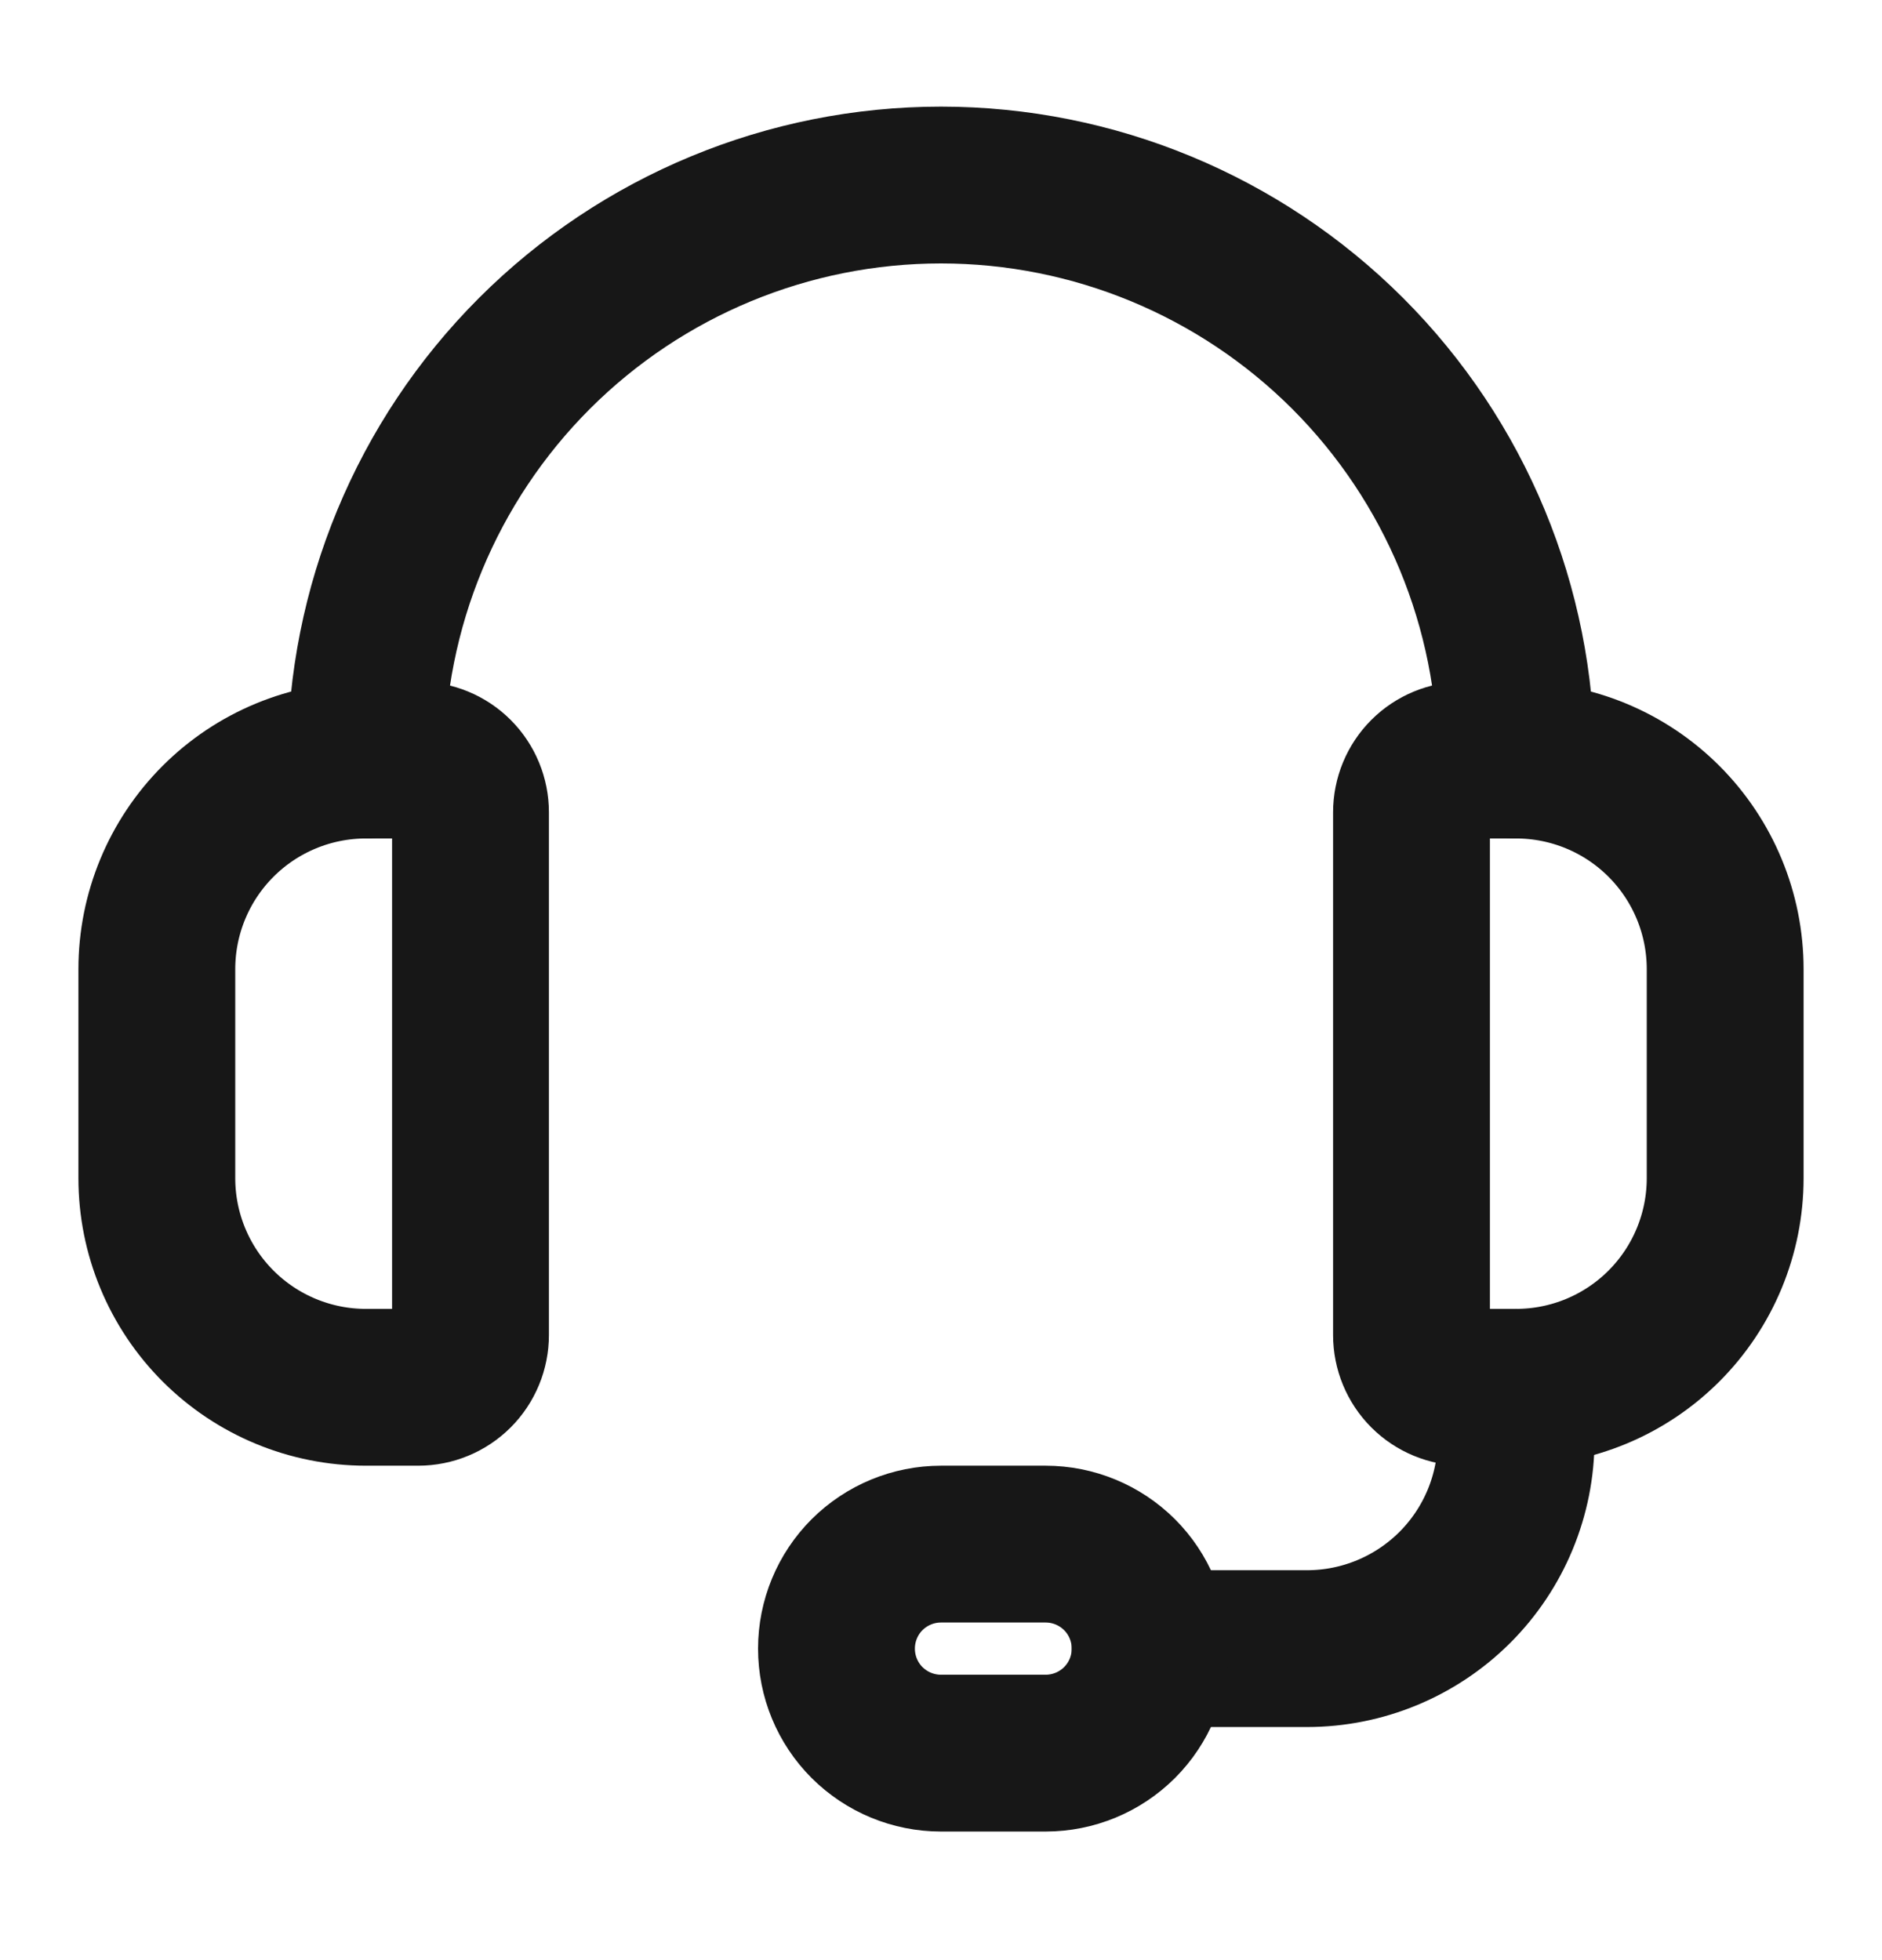
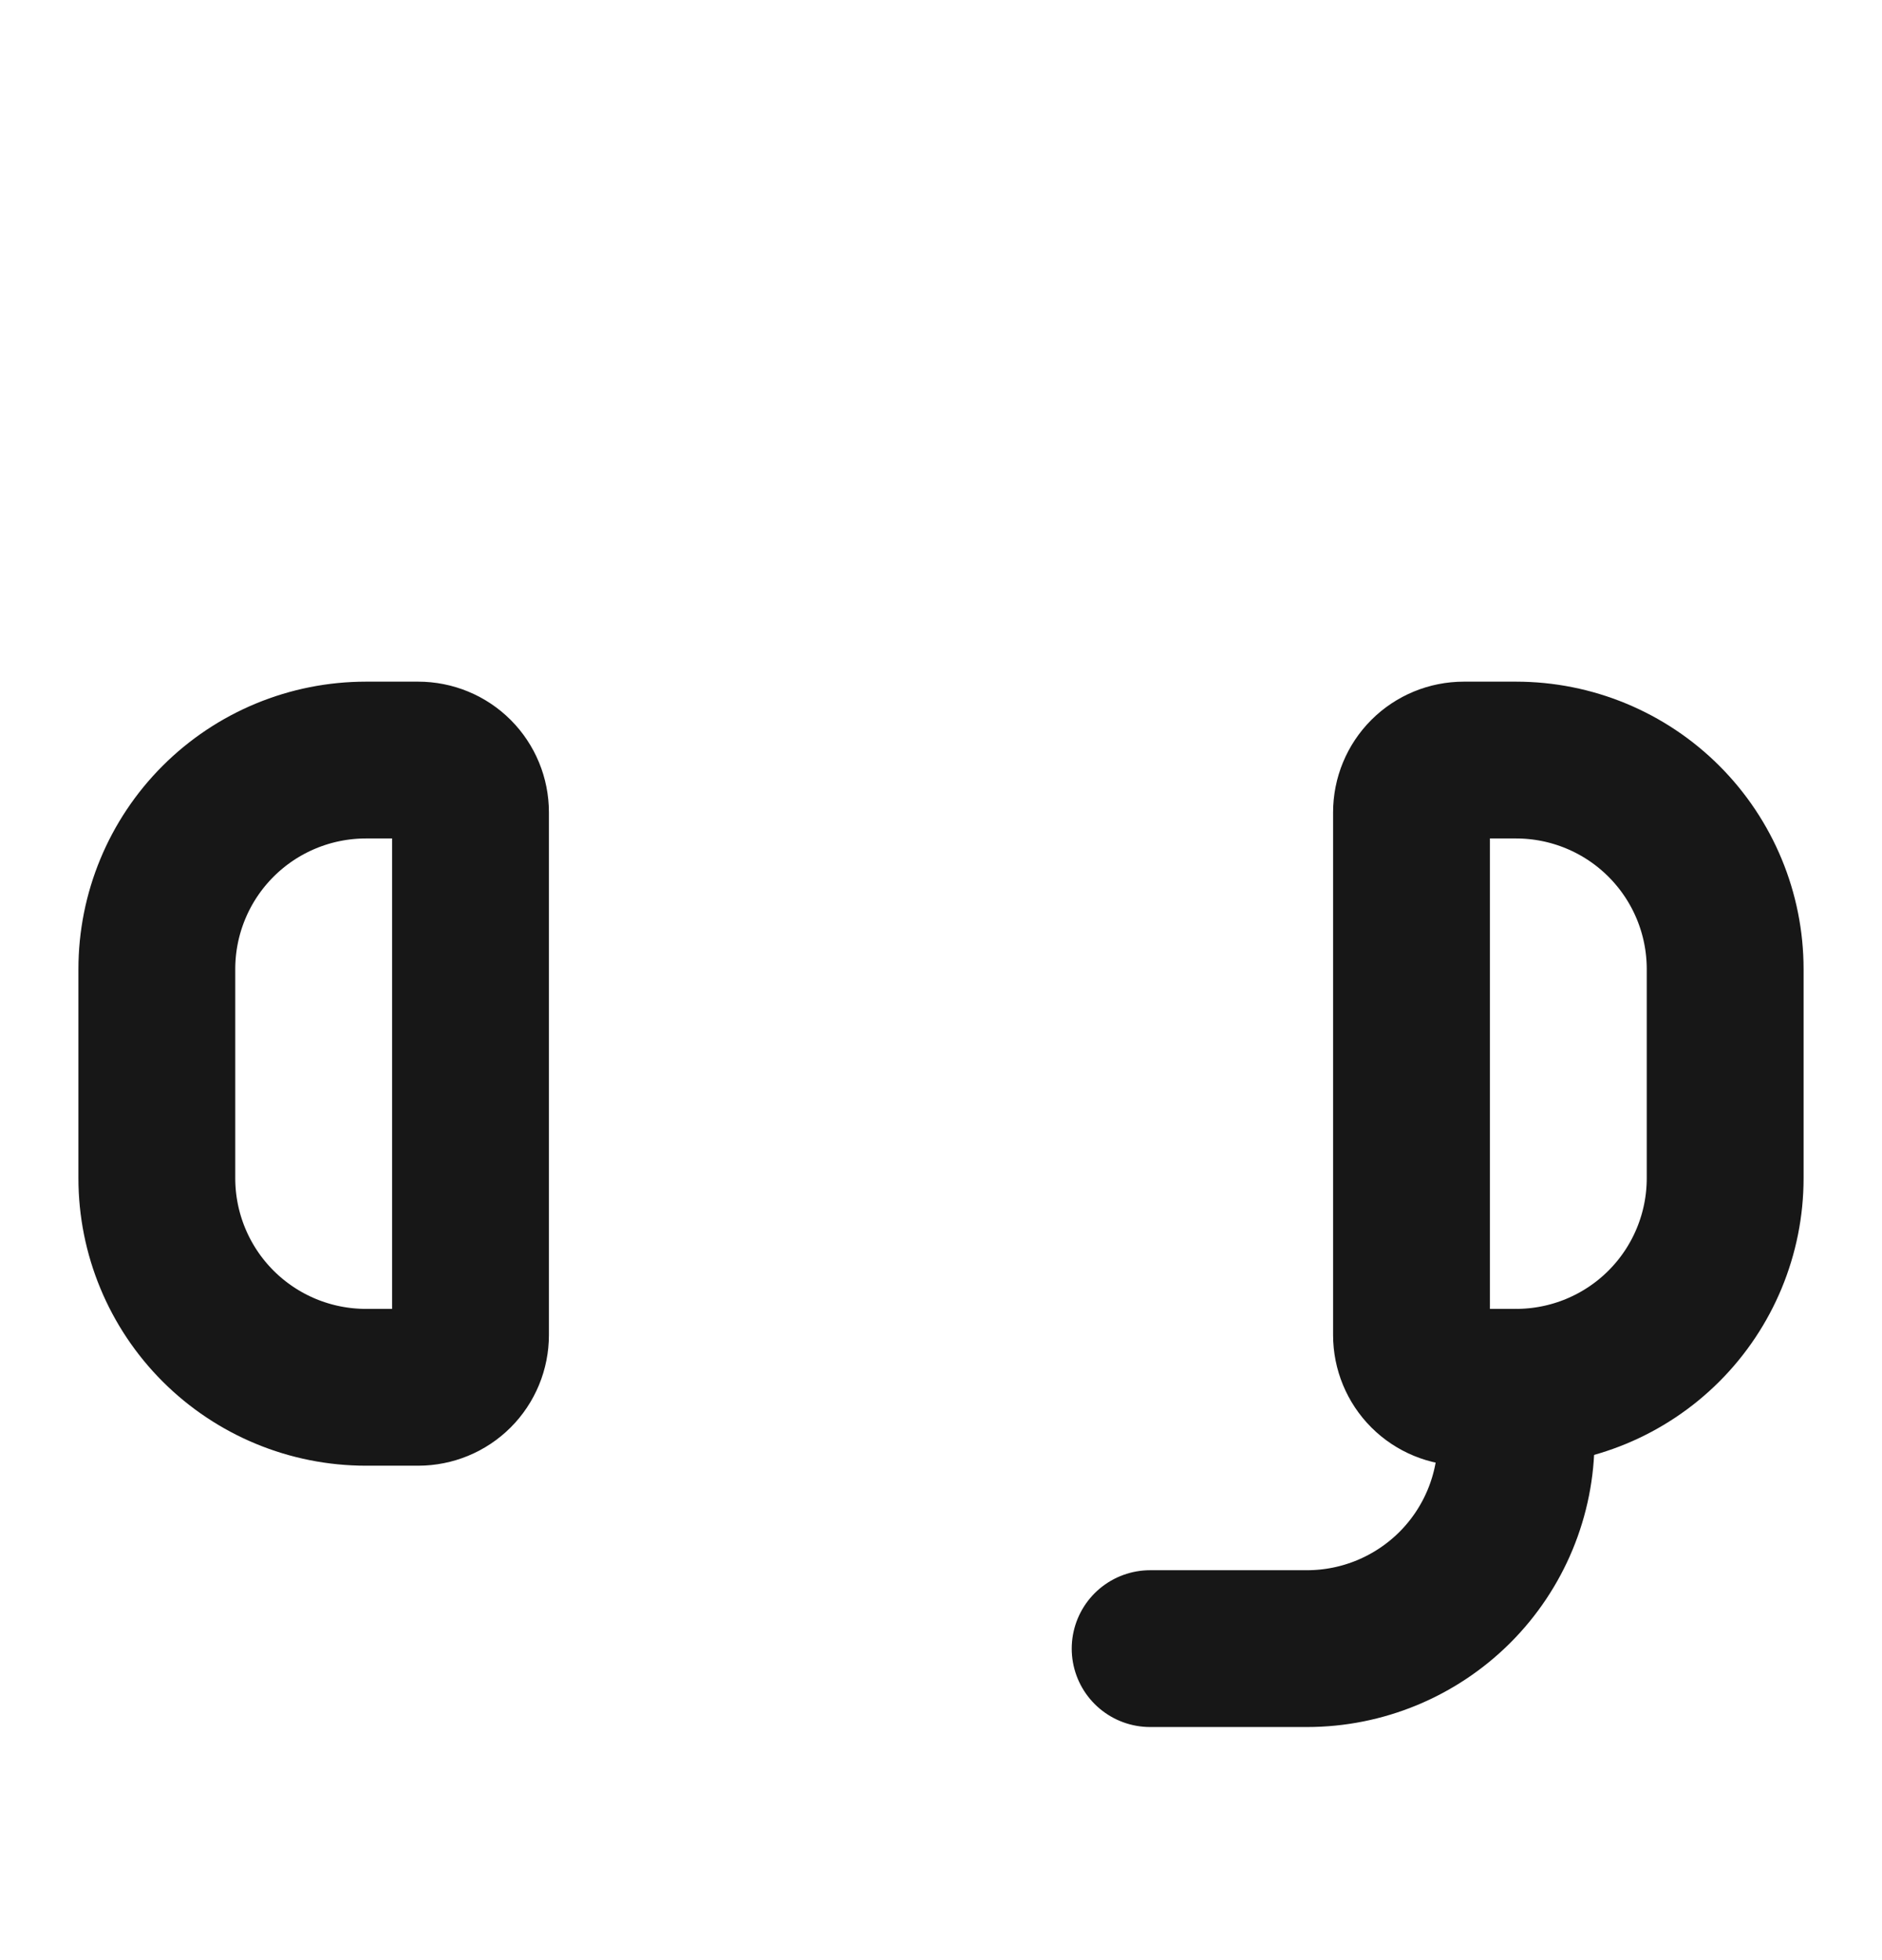
<svg xmlns="http://www.w3.org/2000/svg" width="24" height="25" viewBox="0 0 24 25" fill="none">
  <path d="M5.333 17.694H4.667C3.959 17.694 3.281 17.413 2.781 16.913C2.281 16.413 2 15.734 2 15.027V12.361C2 11.653 2.281 10.975 2.781 10.475C3.281 9.975 3.959 9.694 4.667 9.694H5.333C5.51 9.694 5.68 9.764 5.805 9.889C5.93 10.014 6 10.184 6 10.361V17.027C6 17.204 5.93 17.374 5.805 17.499C5.68 17.624 5.51 17.694 5.333 17.694Z" stroke="#171717" stroke-width="2" stroke-linecap="round" stroke-linejoin="round" />
  <path d="M19.333 17.694H18.667C18.49 17.694 18.32 17.624 18.195 17.499C18.07 17.374 18 17.204 18 17.027V10.361C18 10.184 18.07 10.014 18.195 9.889C18.32 9.764 18.49 9.694 18.667 9.694H19.333C20.041 9.694 20.719 9.975 21.219 10.475C21.719 10.975 22 11.653 22 12.361V15.027C22 15.734 21.719 16.413 21.219 16.913C20.719 17.413 20.041 17.694 19.333 17.694Z" stroke="#171717" stroke-width="2" stroke-linecap="round" stroke-linejoin="round" />
-   <path d="M4.667 9.694C4.667 7.749 5.44 5.884 6.815 4.508C8.19 3.133 10.055 2.36 12 2.36V2.36C13.945 2.36 15.81 3.133 17.186 4.508C18.561 5.884 19.334 7.749 19.334 9.694" stroke="#171717" stroke-width="2" stroke-linecap="round" stroke-linejoin="round" />
  <path d="M14.667 21.027H16.667C17.374 21.027 18.052 20.746 18.553 20.246C19.053 19.746 19.334 19.068 19.334 18.36V17.694" stroke="#171717" stroke-width="2" stroke-linecap="round" stroke-linejoin="round" />
-   <path d="M13.334 22.36H12C11.647 22.36 11.308 22.22 11.057 21.97C10.807 21.72 10.667 21.381 10.667 21.027C10.667 20.674 10.807 20.334 11.057 20.084C11.308 19.834 11.647 19.694 12 19.694H13.334C13.687 19.694 14.026 19.834 14.277 20.084C14.527 20.334 14.667 20.674 14.667 21.027C14.667 21.381 14.527 21.72 14.277 21.97C14.026 22.22 13.687 22.36 13.334 22.36Z" stroke="#171717" stroke-width="2" stroke-linecap="round" stroke-linejoin="round" />
</svg>